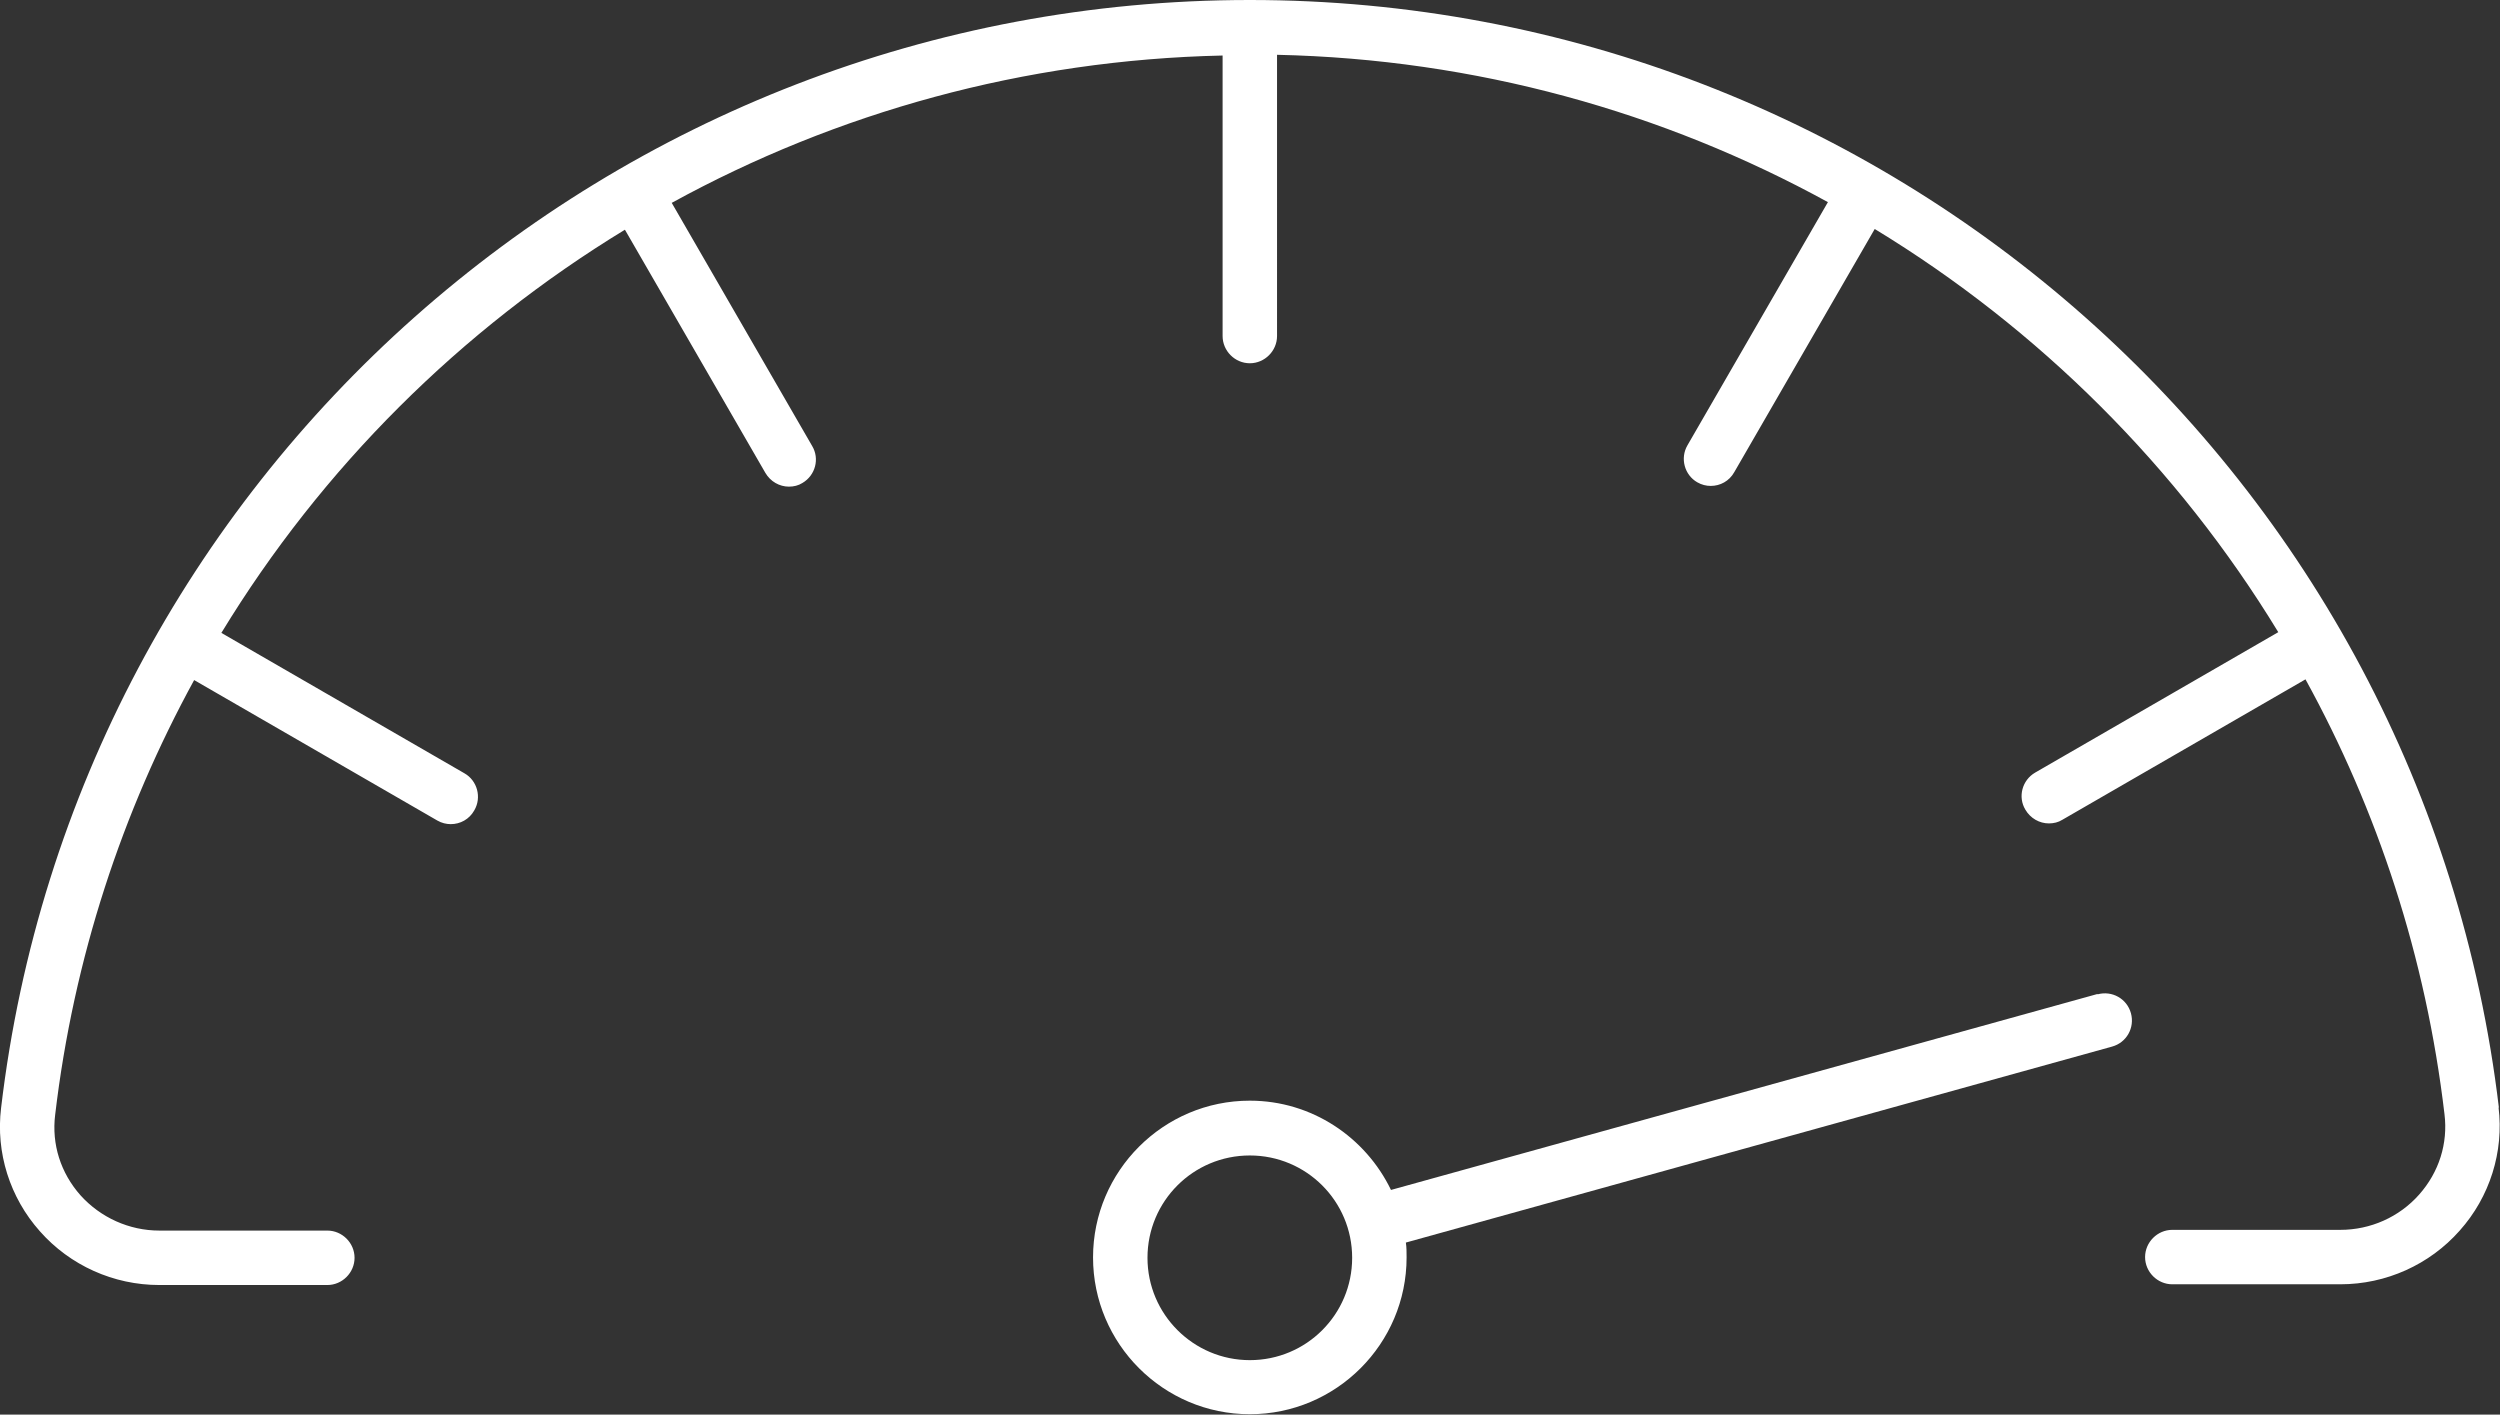
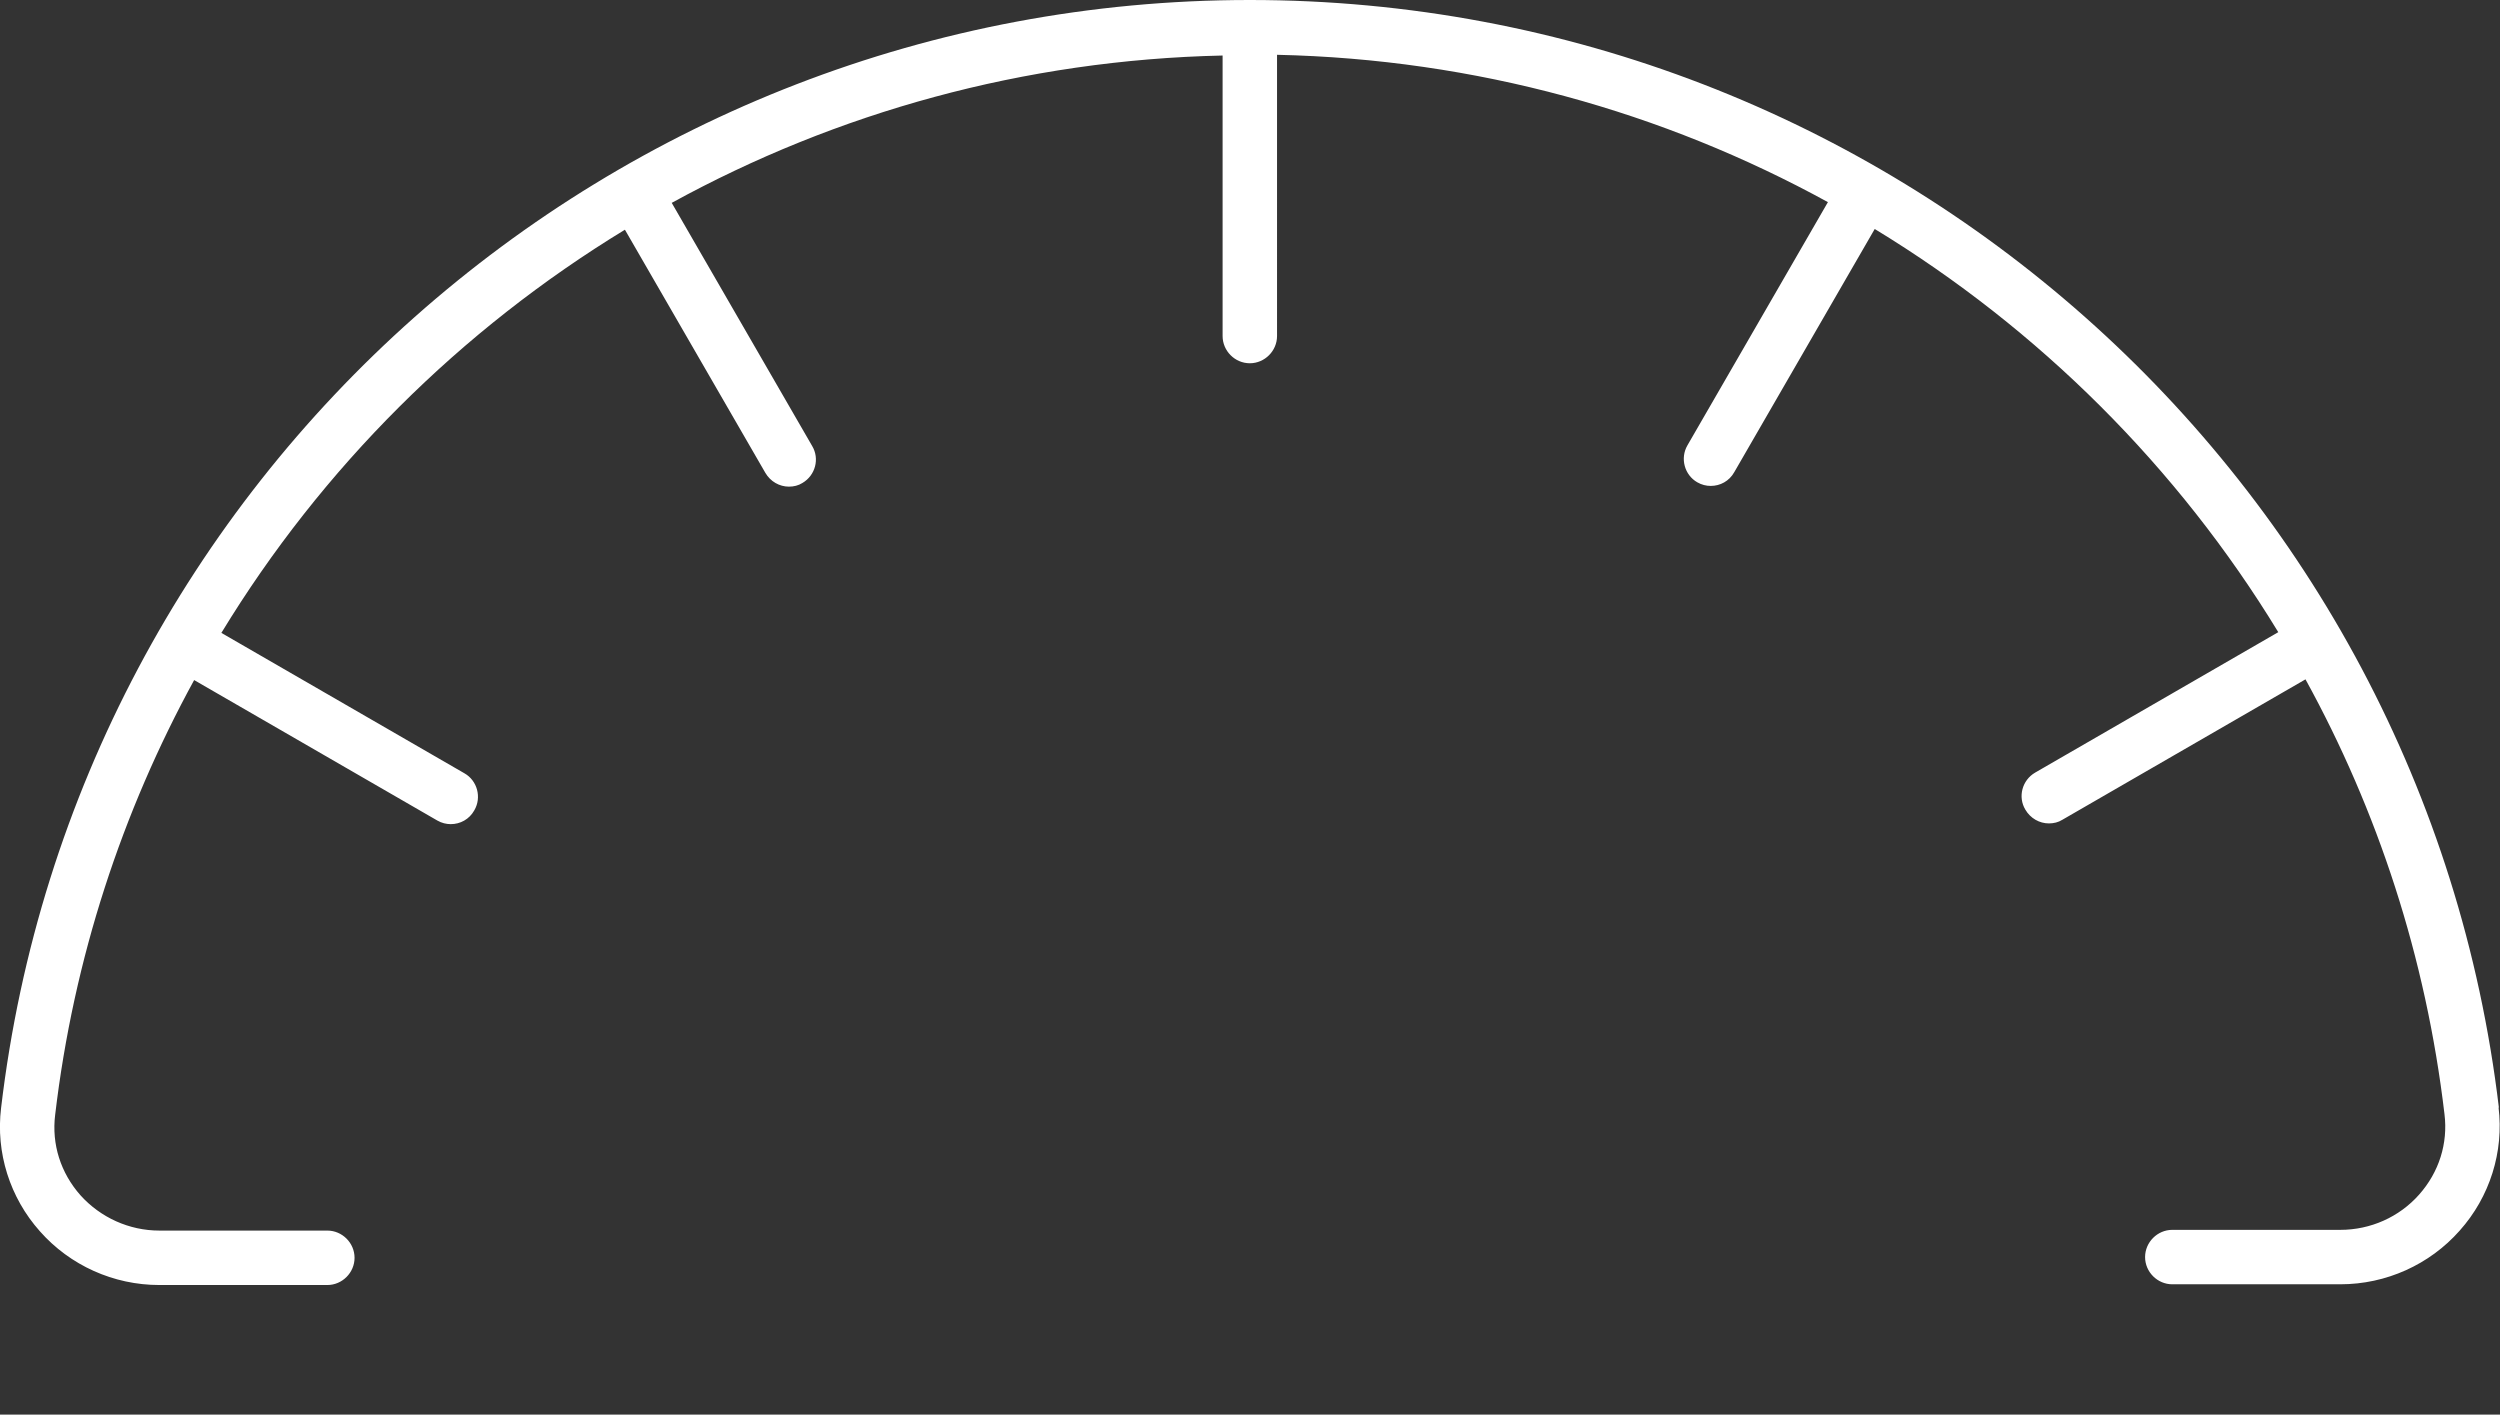
<svg xmlns="http://www.w3.org/2000/svg" id="Vrstva_2" data-name="Vrstva 2" width="68.89" height="38.98" viewBox="0 0 68.89 38.98">
  <rect x="0" y="0" width="68.89" height="38.98" fill="#333333" stroke="none" />
  <defs>
    <style>
      .cls-1 {
        fill: #fff;
      }
    </style>
  </defs>
  <path class="cls-1" d="M68.86,30.53C66.79,13.13,52,0,34.44,0S2.09,13.13.03,30.53c-.15,1.23.24,2.47,1.07,3.4.83.94,2.03,1.48,3.29,1.48h4.63c.41,0,.75-.34.75-.75s-.34-.75-.75-.75h-4.63c-.83,0-1.62-.36-2.17-.97-.55-.62-.8-1.41-.7-2.22.51-4.32,1.85-8.36,3.83-11.98l6.7,3.87c.12.07.25.1.37.1.26,0,.51-.13.65-.38.21-.36.08-.82-.27-1.02l-6.7-3.87c2.77-4.55,6.59-8.35,11.12-11.11l3.87,6.7c.14.24.39.38.65.38.13,0,.26-.03.37-.1.36-.21.48-.67.27-1.02l-3.87-6.7c4.54-2.49,9.71-3.94,15.18-4.06v7.73c0,.41.34.75.75.75s.75-.34.75-.75V1.51c5.47.12,10.64,1.57,15.18,4.06l-3.87,6.7c-.21.36-.08.82.27,1.02.12.07.25.1.37.1.26,0,.51-.13.65-.38l3.87-6.7c4.52,2.75,8.35,6.56,11.12,11.11l-6.7,3.87c-.36.21-.48.67-.27,1.02.14.24.39.38.65.38.13,0,.26-.03.37-.1l6.7-3.87c1.99,3.62,3.32,7.66,3.83,11.98.1.81-.15,1.6-.7,2.22-.55.62-1.34.97-2.17.97h-4.63c-.41,0-.75.34-.75.75s.34.75.75.75h4.63c1.26,0,2.46-.54,3.29-1.48.83-.93,1.22-2.17,1.07-3.4Z" />
-   <path class="cls-1" d="M57.8,27.39l-19.47,5.4c-.7-1.45-2.18-2.46-3.89-2.46-2.38,0-4.32,1.94-4.32,4.32s1.94,4.32,4.32,4.32,4.32-1.94,4.32-4.32c0-.14,0-.28-.02-.41l19.46-5.4c.4-.11.63-.52.52-.92s-.52-.63-.92-.52ZM34.44,37.48c-1.55,0-2.82-1.26-2.82-2.82s1.26-2.82,2.82-2.82,2.82,1.26,2.82,2.82-1.26,2.82-2.82,2.82Z" />
</svg>